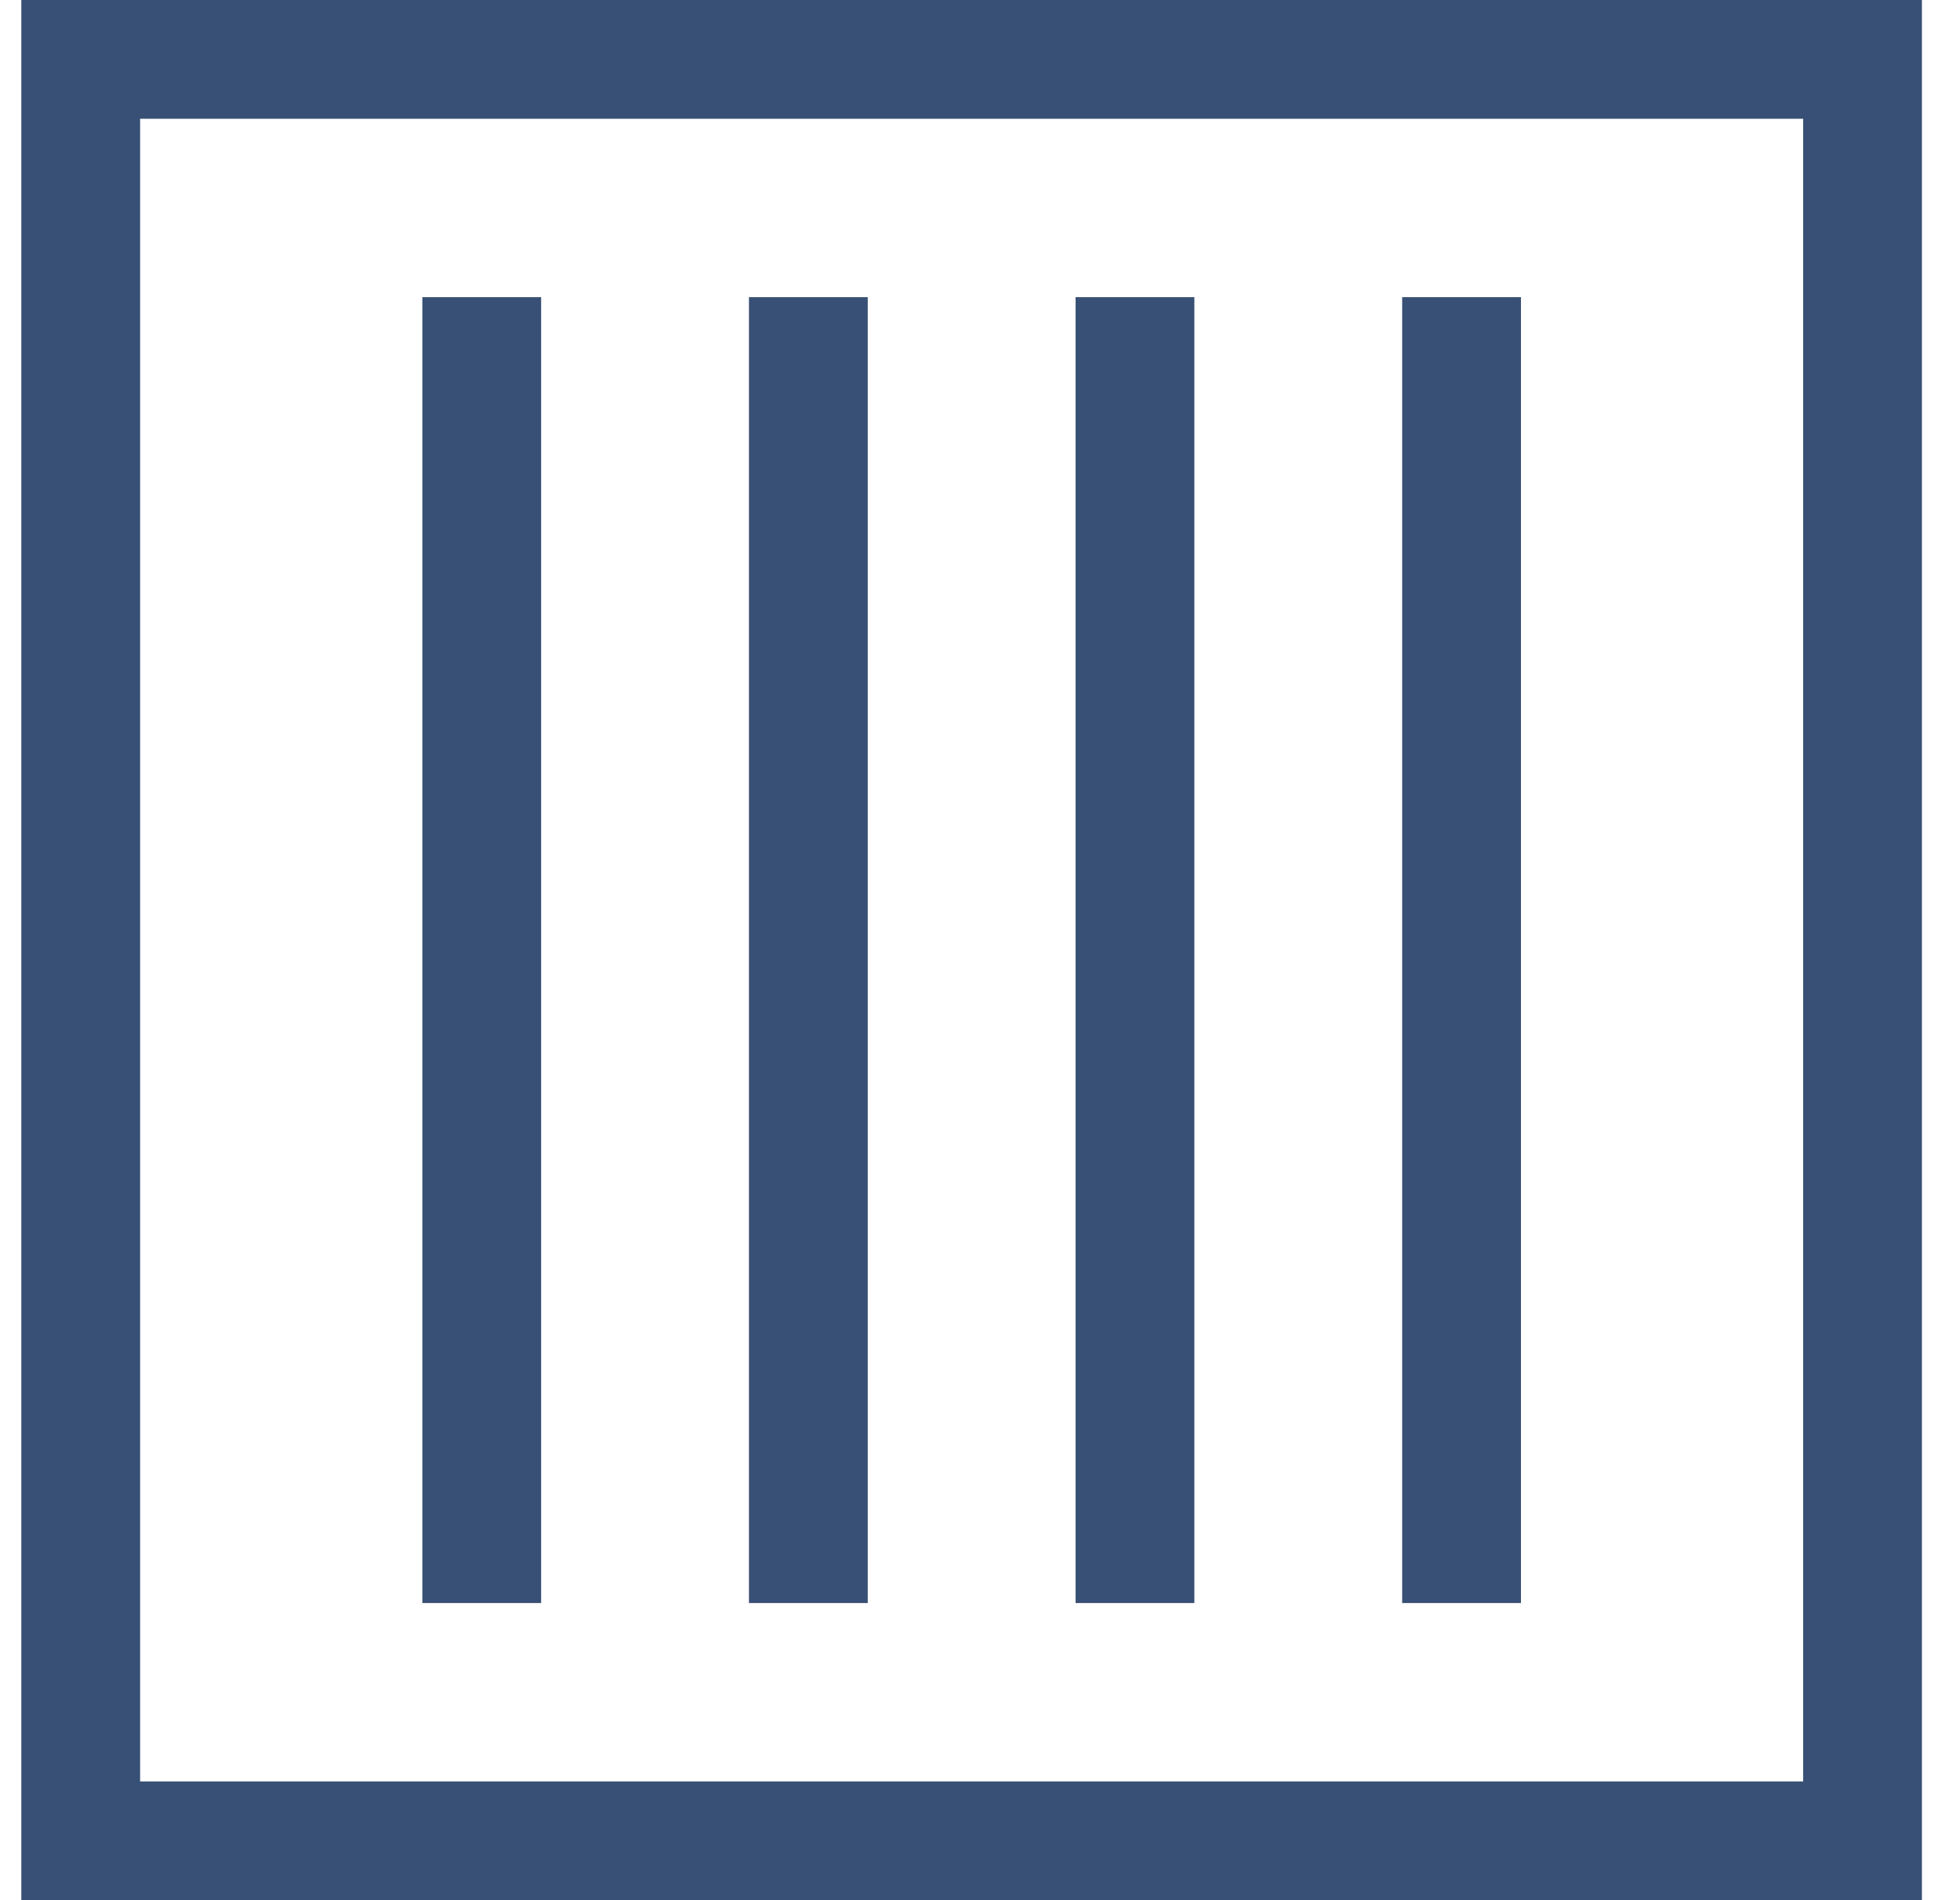
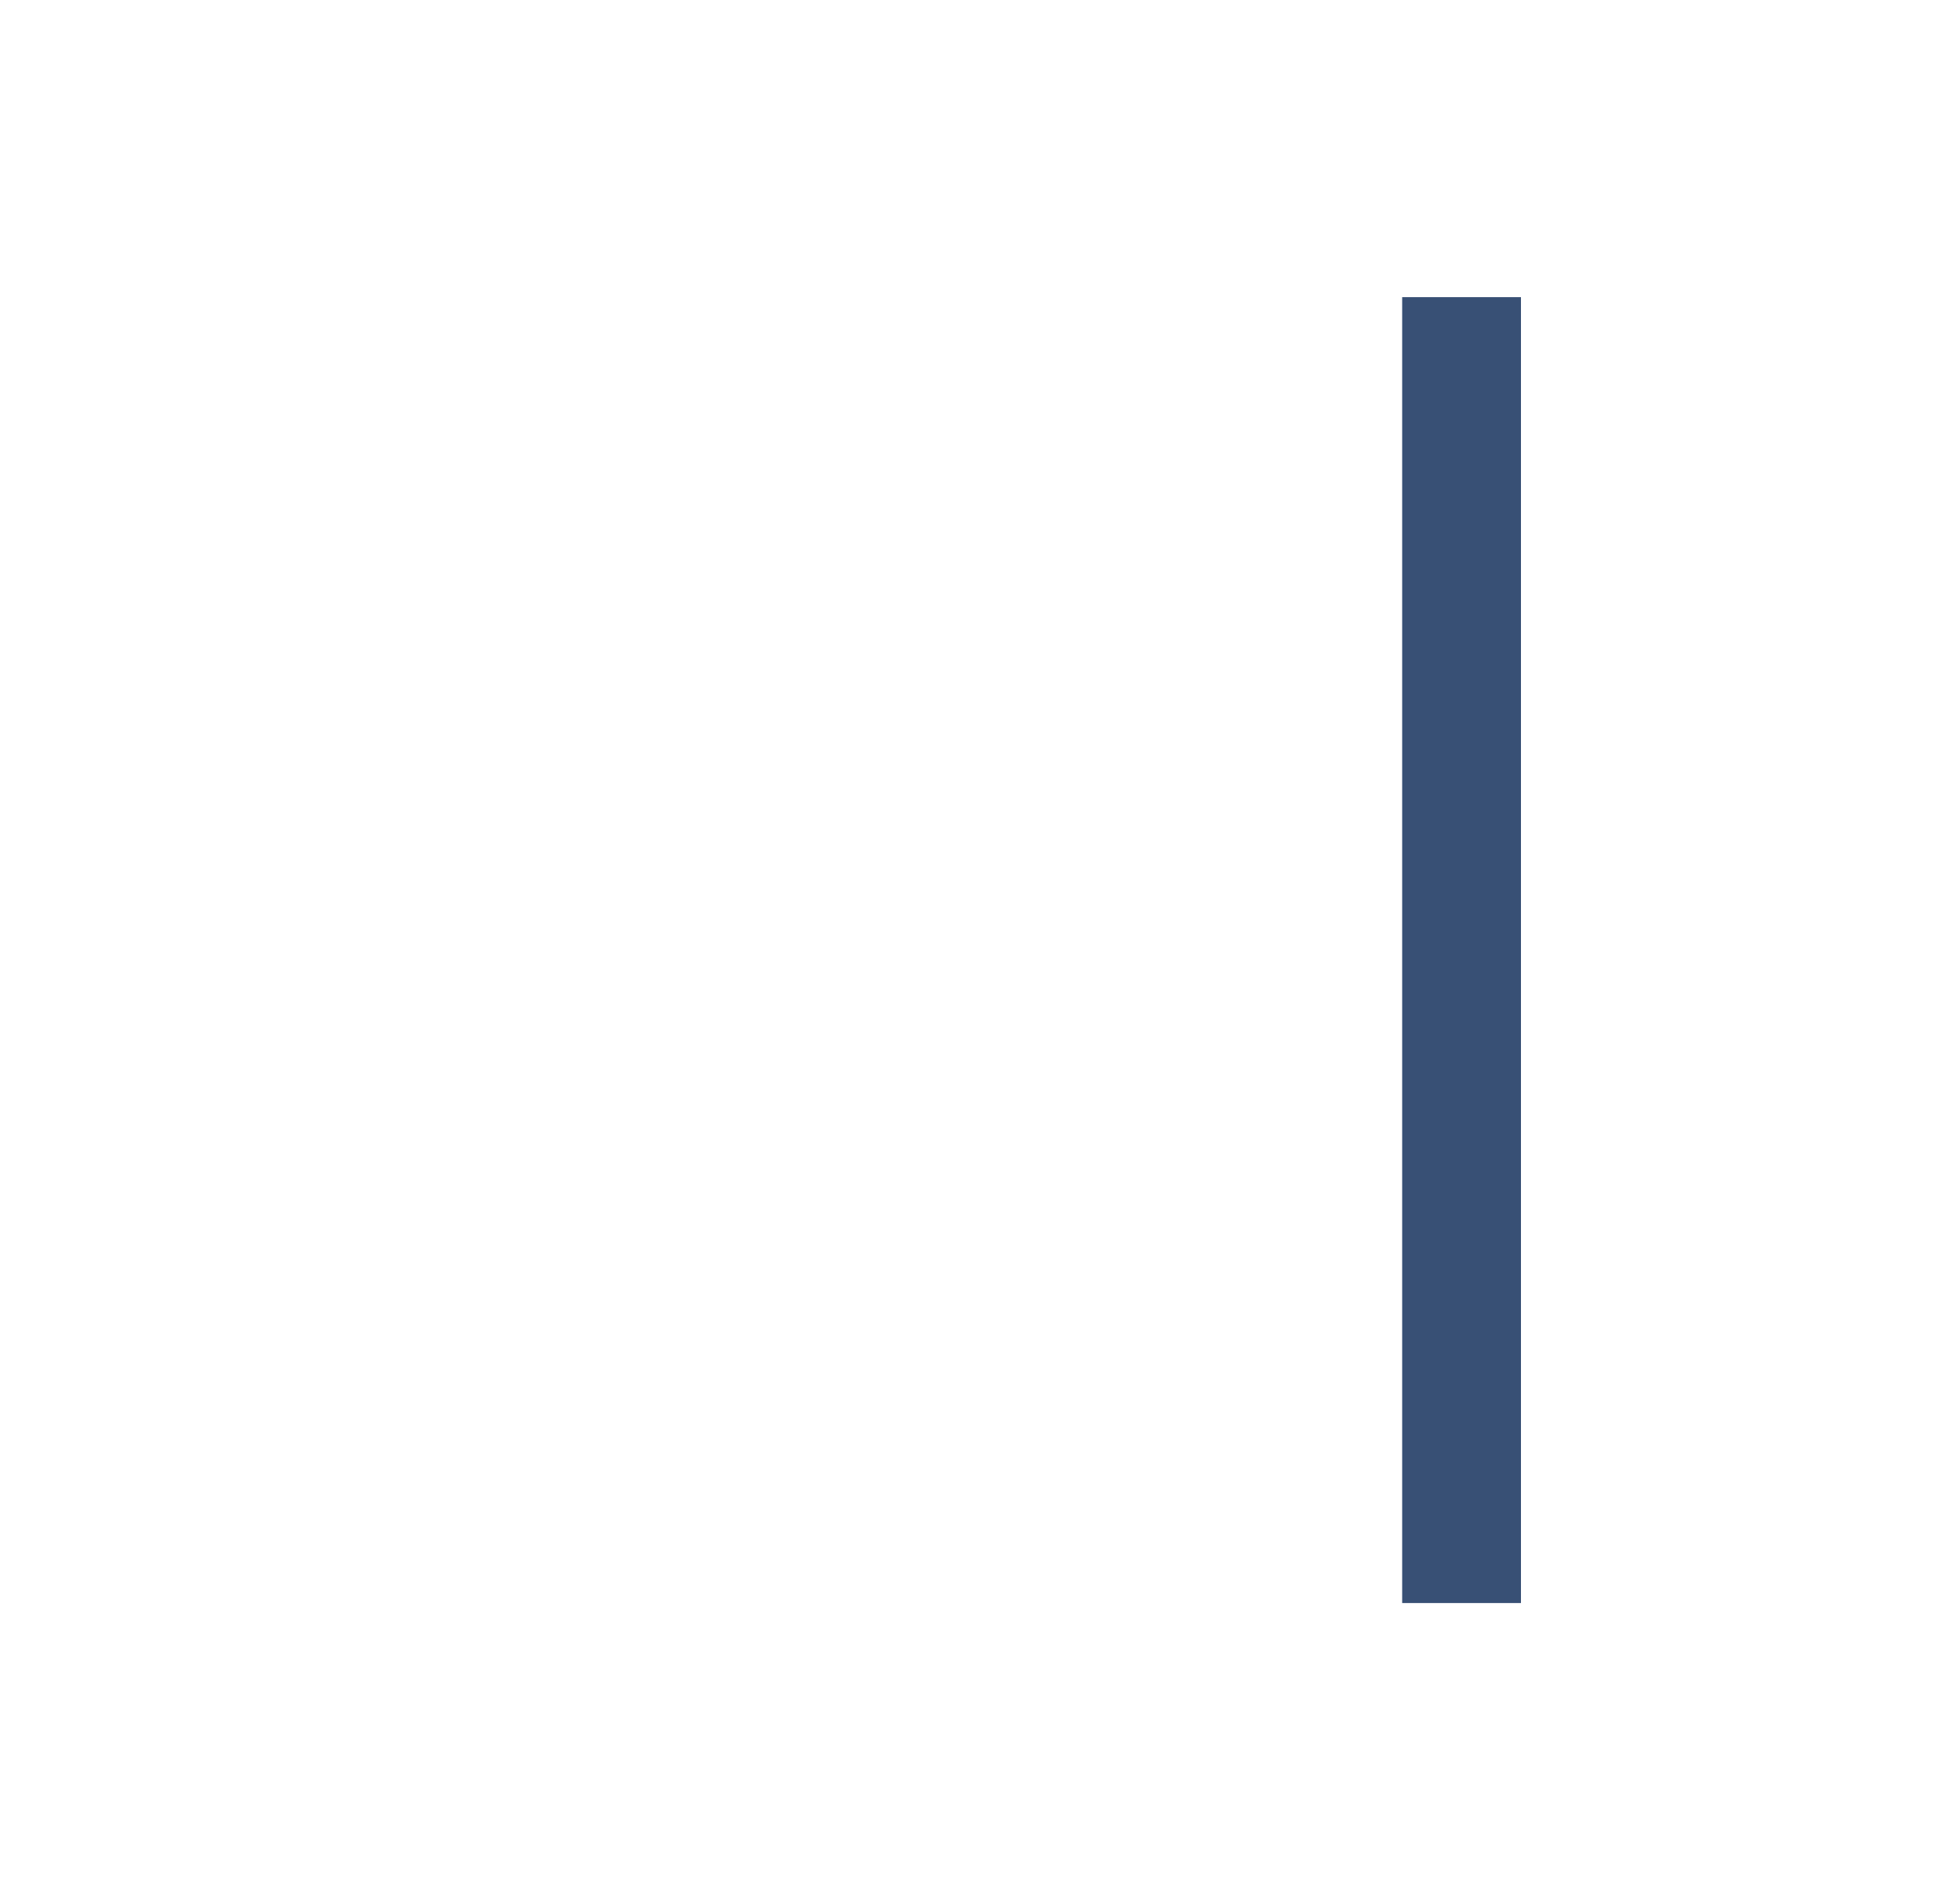
<svg xmlns="http://www.w3.org/2000/svg" width="33" height="32" viewBox="0 0 33 32" fill="none">
-   <rect x="1.359" y="1" width="30" height="30" stroke="#385075" stroke-width="2" />
-   <path d="M8.111 5.004V26.996" stroke="#385075" stroke-width="2" />
-   <path d="M13.61 5.004V26.996" stroke="#385075" stroke-width="2" />
-   <path d="M19.109 5.004V26.996" stroke="#385075" stroke-width="2" />
  <path d="M24.608 5.004V26.996" stroke="#385075" stroke-width="2" />
</svg>